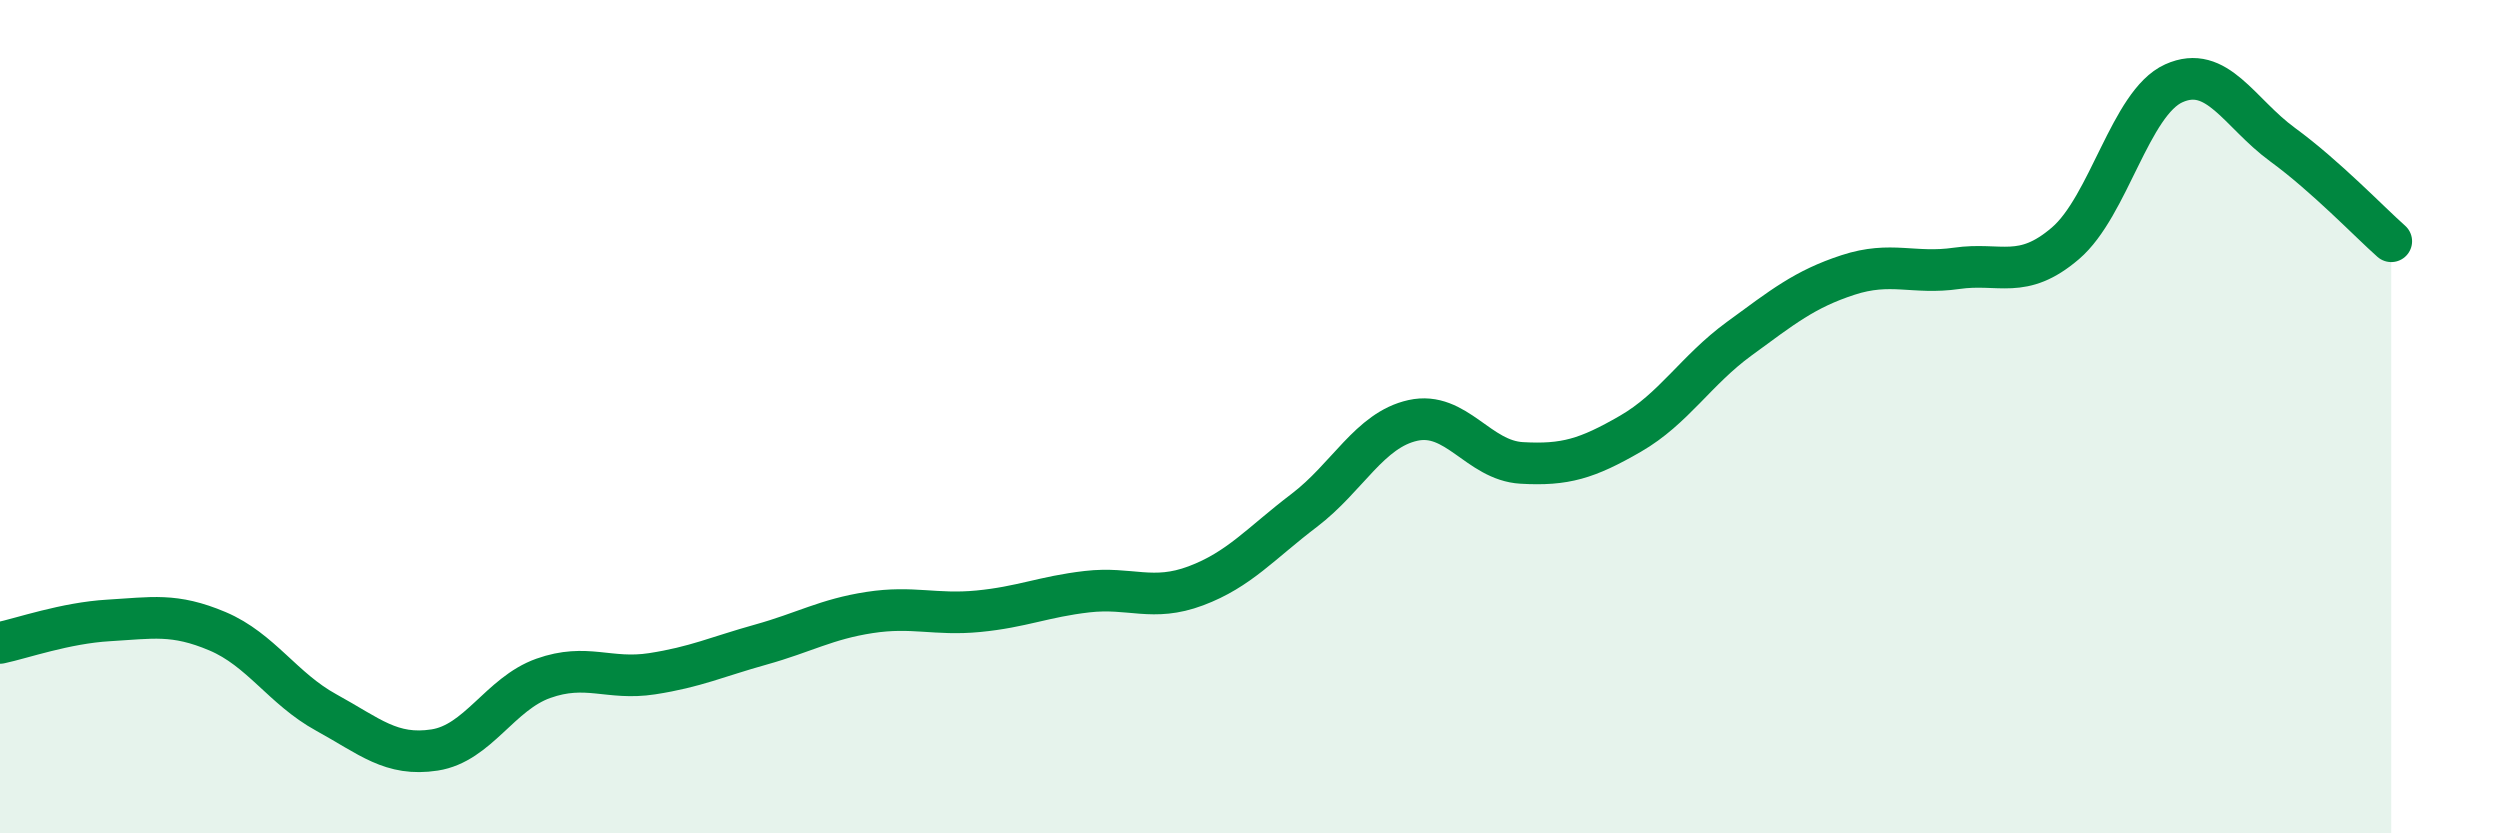
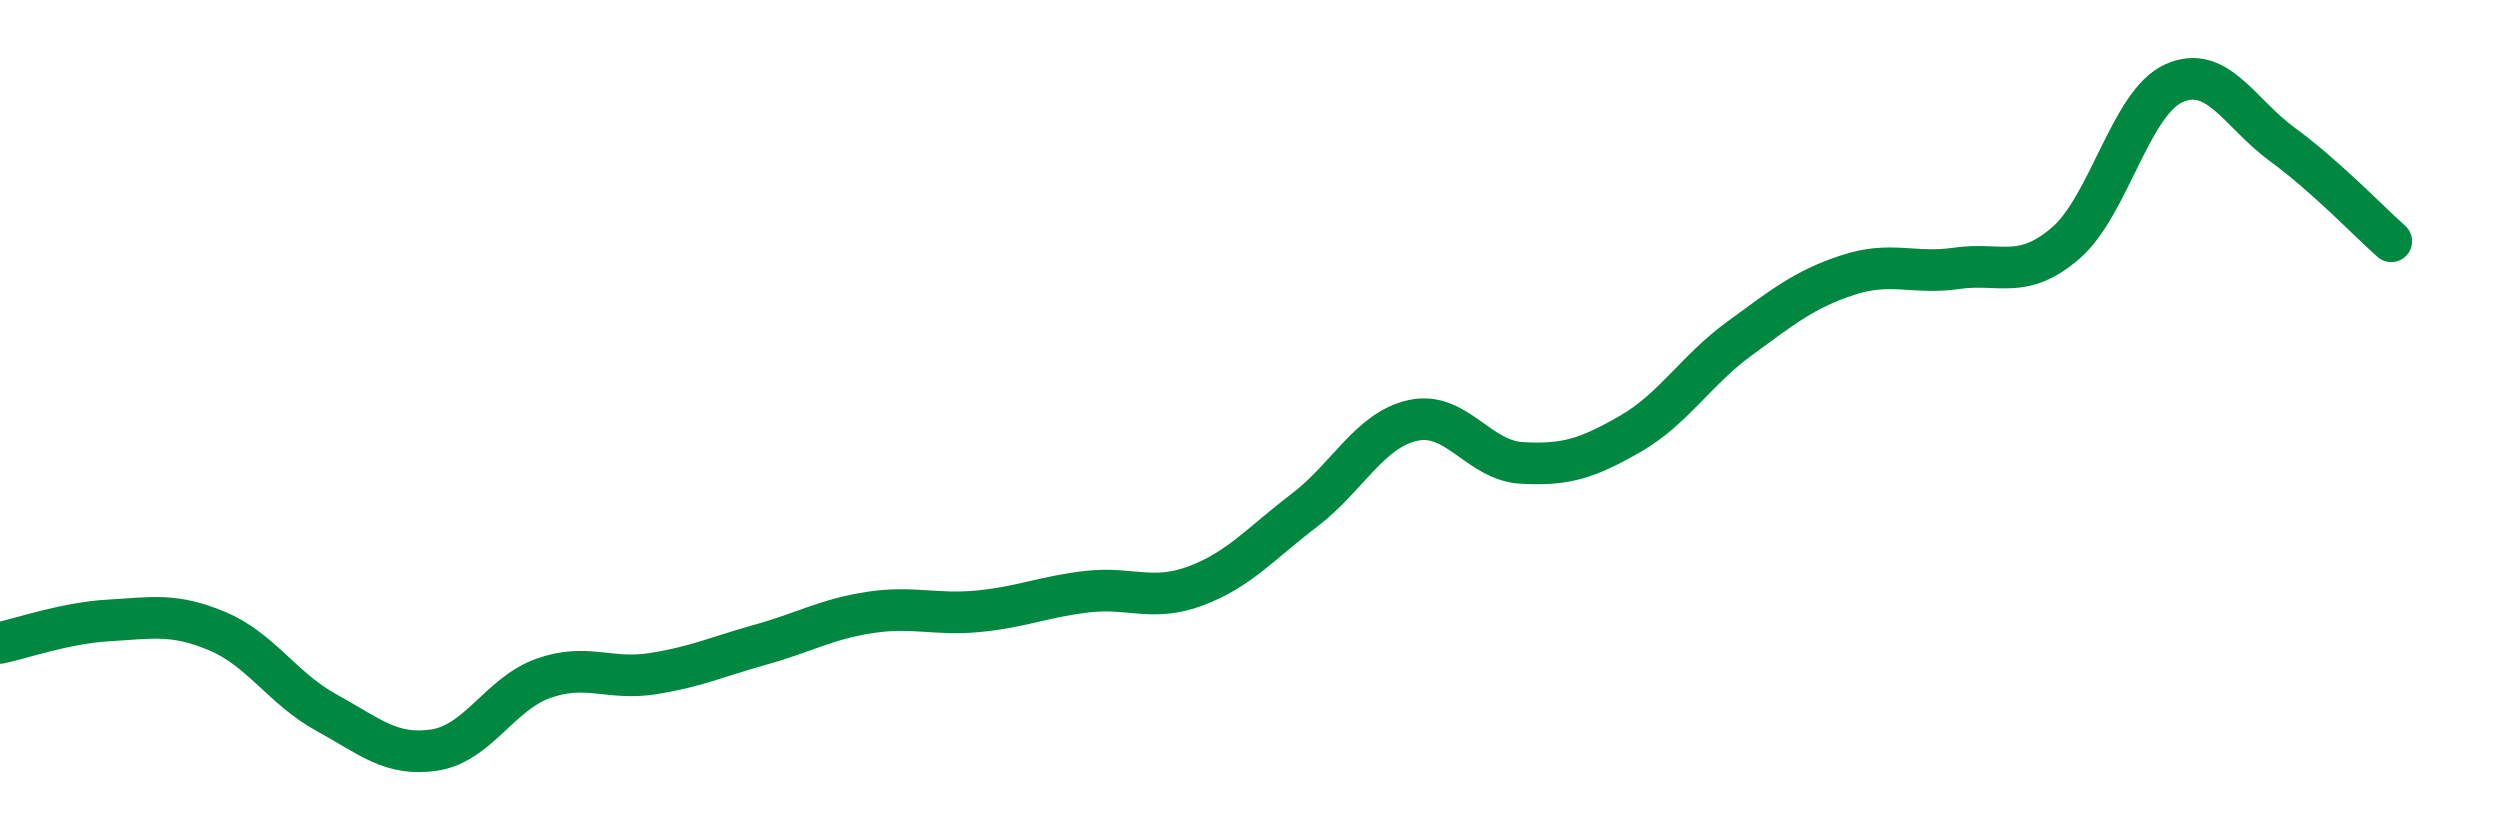
<svg xmlns="http://www.w3.org/2000/svg" width="60" height="20" viewBox="0 0 60 20">
-   <path d="M 0,15.43 C 0.52,15.32 1.57,14.95 2.61,14.89 C 3.65,14.83 4.18,14.71 5.22,15.15 C 6.26,15.59 6.79,16.53 7.83,17.1 C 8.87,17.67 9.39,18.16 10.43,18 C 11.47,17.84 12,16.65 13.04,16.28 C 14.08,15.91 14.61,16.33 15.65,16.17 C 16.69,16.01 17.22,15.76 18.26,15.47 C 19.3,15.18 19.83,14.86 20.87,14.7 C 21.91,14.54 22.44,14.77 23.48,14.67 C 24.52,14.57 25.05,14.32 26.09,14.2 C 27.13,14.08 27.66,14.45 28.7,14.06 C 29.74,13.67 30.26,13.04 31.3,12.25 C 32.34,11.46 32.87,10.32 33.91,10.09 C 34.95,9.86 35.48,11.05 36.52,11.11 C 37.56,11.17 38.09,11.01 39.13,10.41 C 40.17,9.81 40.7,8.89 41.74,8.13 C 42.78,7.37 43.31,6.94 44.35,6.6 C 45.39,6.26 45.92,6.59 46.96,6.44 C 48,6.29 48.53,6.73 49.57,5.84 C 50.61,4.95 51.13,2.47 52.17,2 C 53.21,1.53 53.74,2.71 54.78,3.47 C 55.82,4.23 56.87,5.33 57.39,5.79L57.39 20L0 20Z" fill="#008740" opacity="0.1" stroke-linecap="round" stroke-linejoin="round" />
  <path d="M 0,15.43 C 0.52,15.32 1.57,14.95 2.61,14.89 C 3.65,14.83 4.18,14.71 5.22,15.15 C 6.26,15.59 6.79,16.53 7.83,17.1 C 8.87,17.67 9.39,18.16 10.43,18 C 11.47,17.84 12,16.65 13.04,16.28 C 14.08,15.91 14.61,16.33 15.65,16.17 C 16.69,16.01 17.22,15.76 18.26,15.47 C 19.3,15.18 19.83,14.86 20.87,14.7 C 21.91,14.54 22.44,14.77 23.48,14.67 C 24.52,14.57 25.05,14.32 26.09,14.2 C 27.13,14.08 27.66,14.45 28.7,14.06 C 29.74,13.67 30.26,13.04 31.3,12.25 C 32.34,11.46 32.87,10.32 33.91,10.09 C 34.95,9.86 35.48,11.05 36.52,11.11 C 37.56,11.17 38.09,11.01 39.13,10.41 C 40.17,9.81 40.7,8.89 41.74,8.13 C 42.78,7.37 43.31,6.94 44.35,6.6 C 45.39,6.26 45.92,6.59 46.96,6.44 C 48,6.29 48.53,6.73 49.57,5.84 C 50.61,4.95 51.13,2.47 52.17,2 C 53.21,1.53 53.74,2.71 54.78,3.47 C 55.82,4.23 56.87,5.33 57.39,5.79" stroke="#008740" stroke-width="1" fill="none" stroke-linecap="round" stroke-linejoin="round" />
</svg>